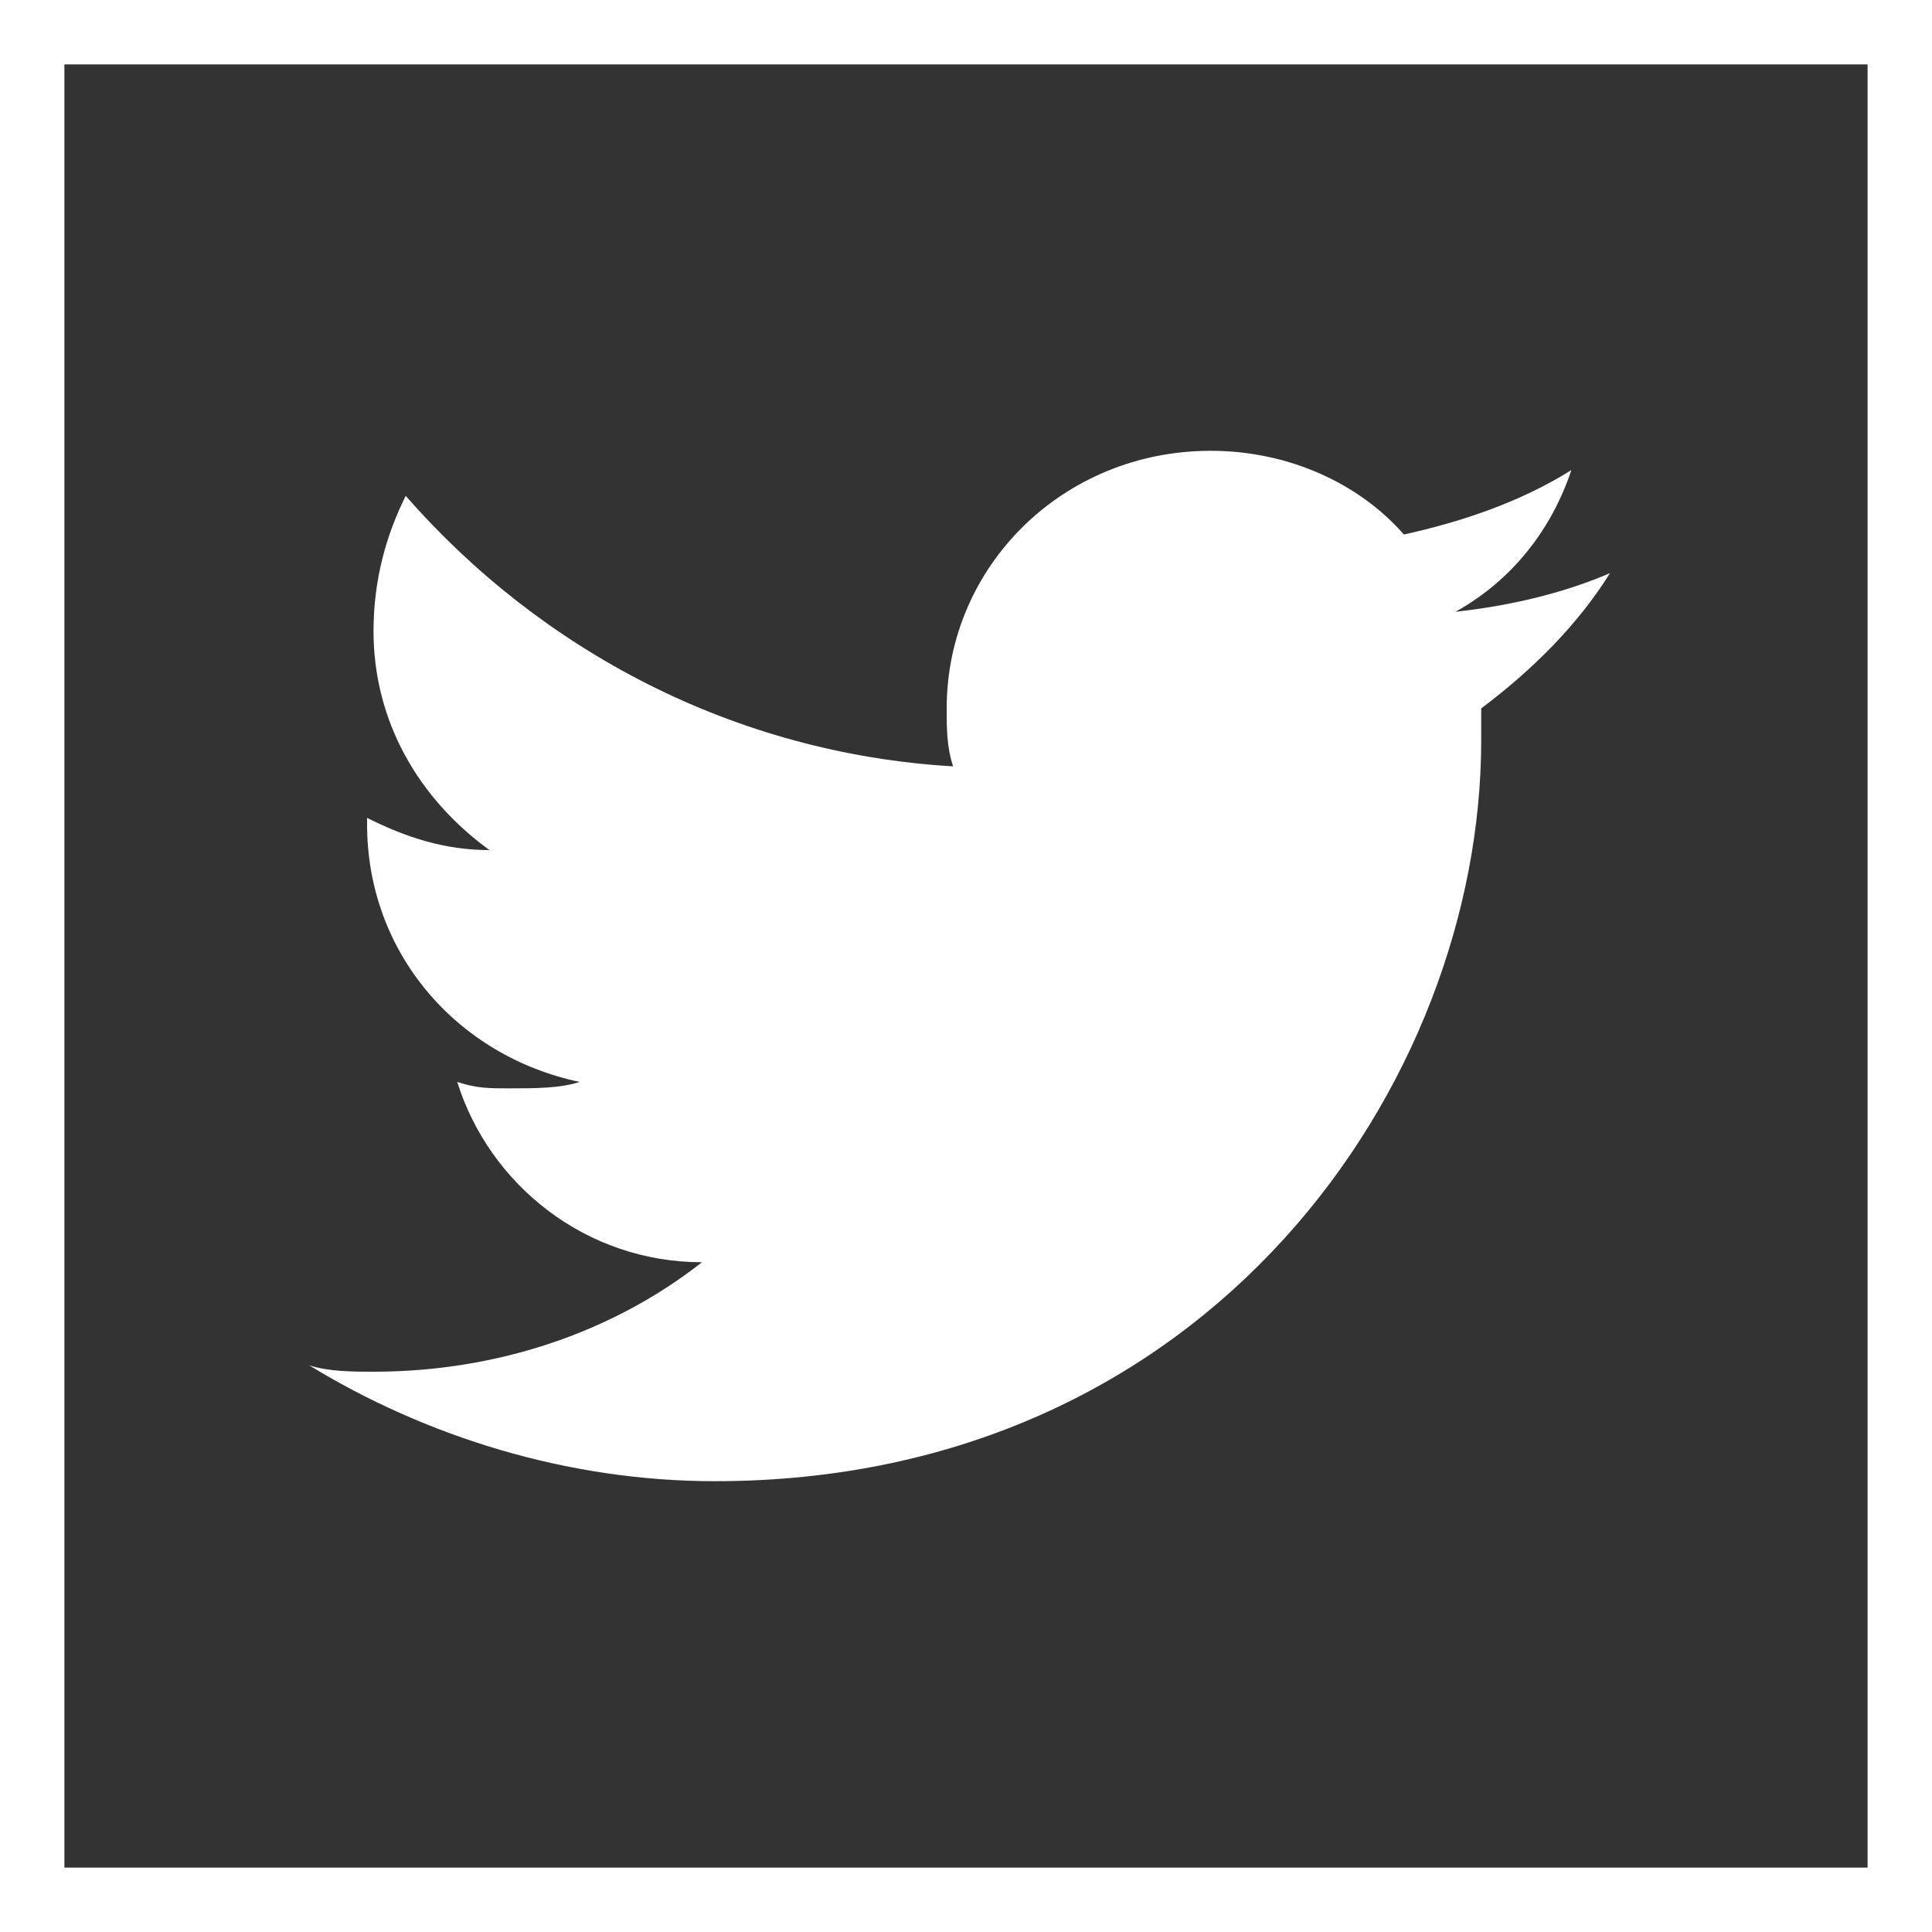
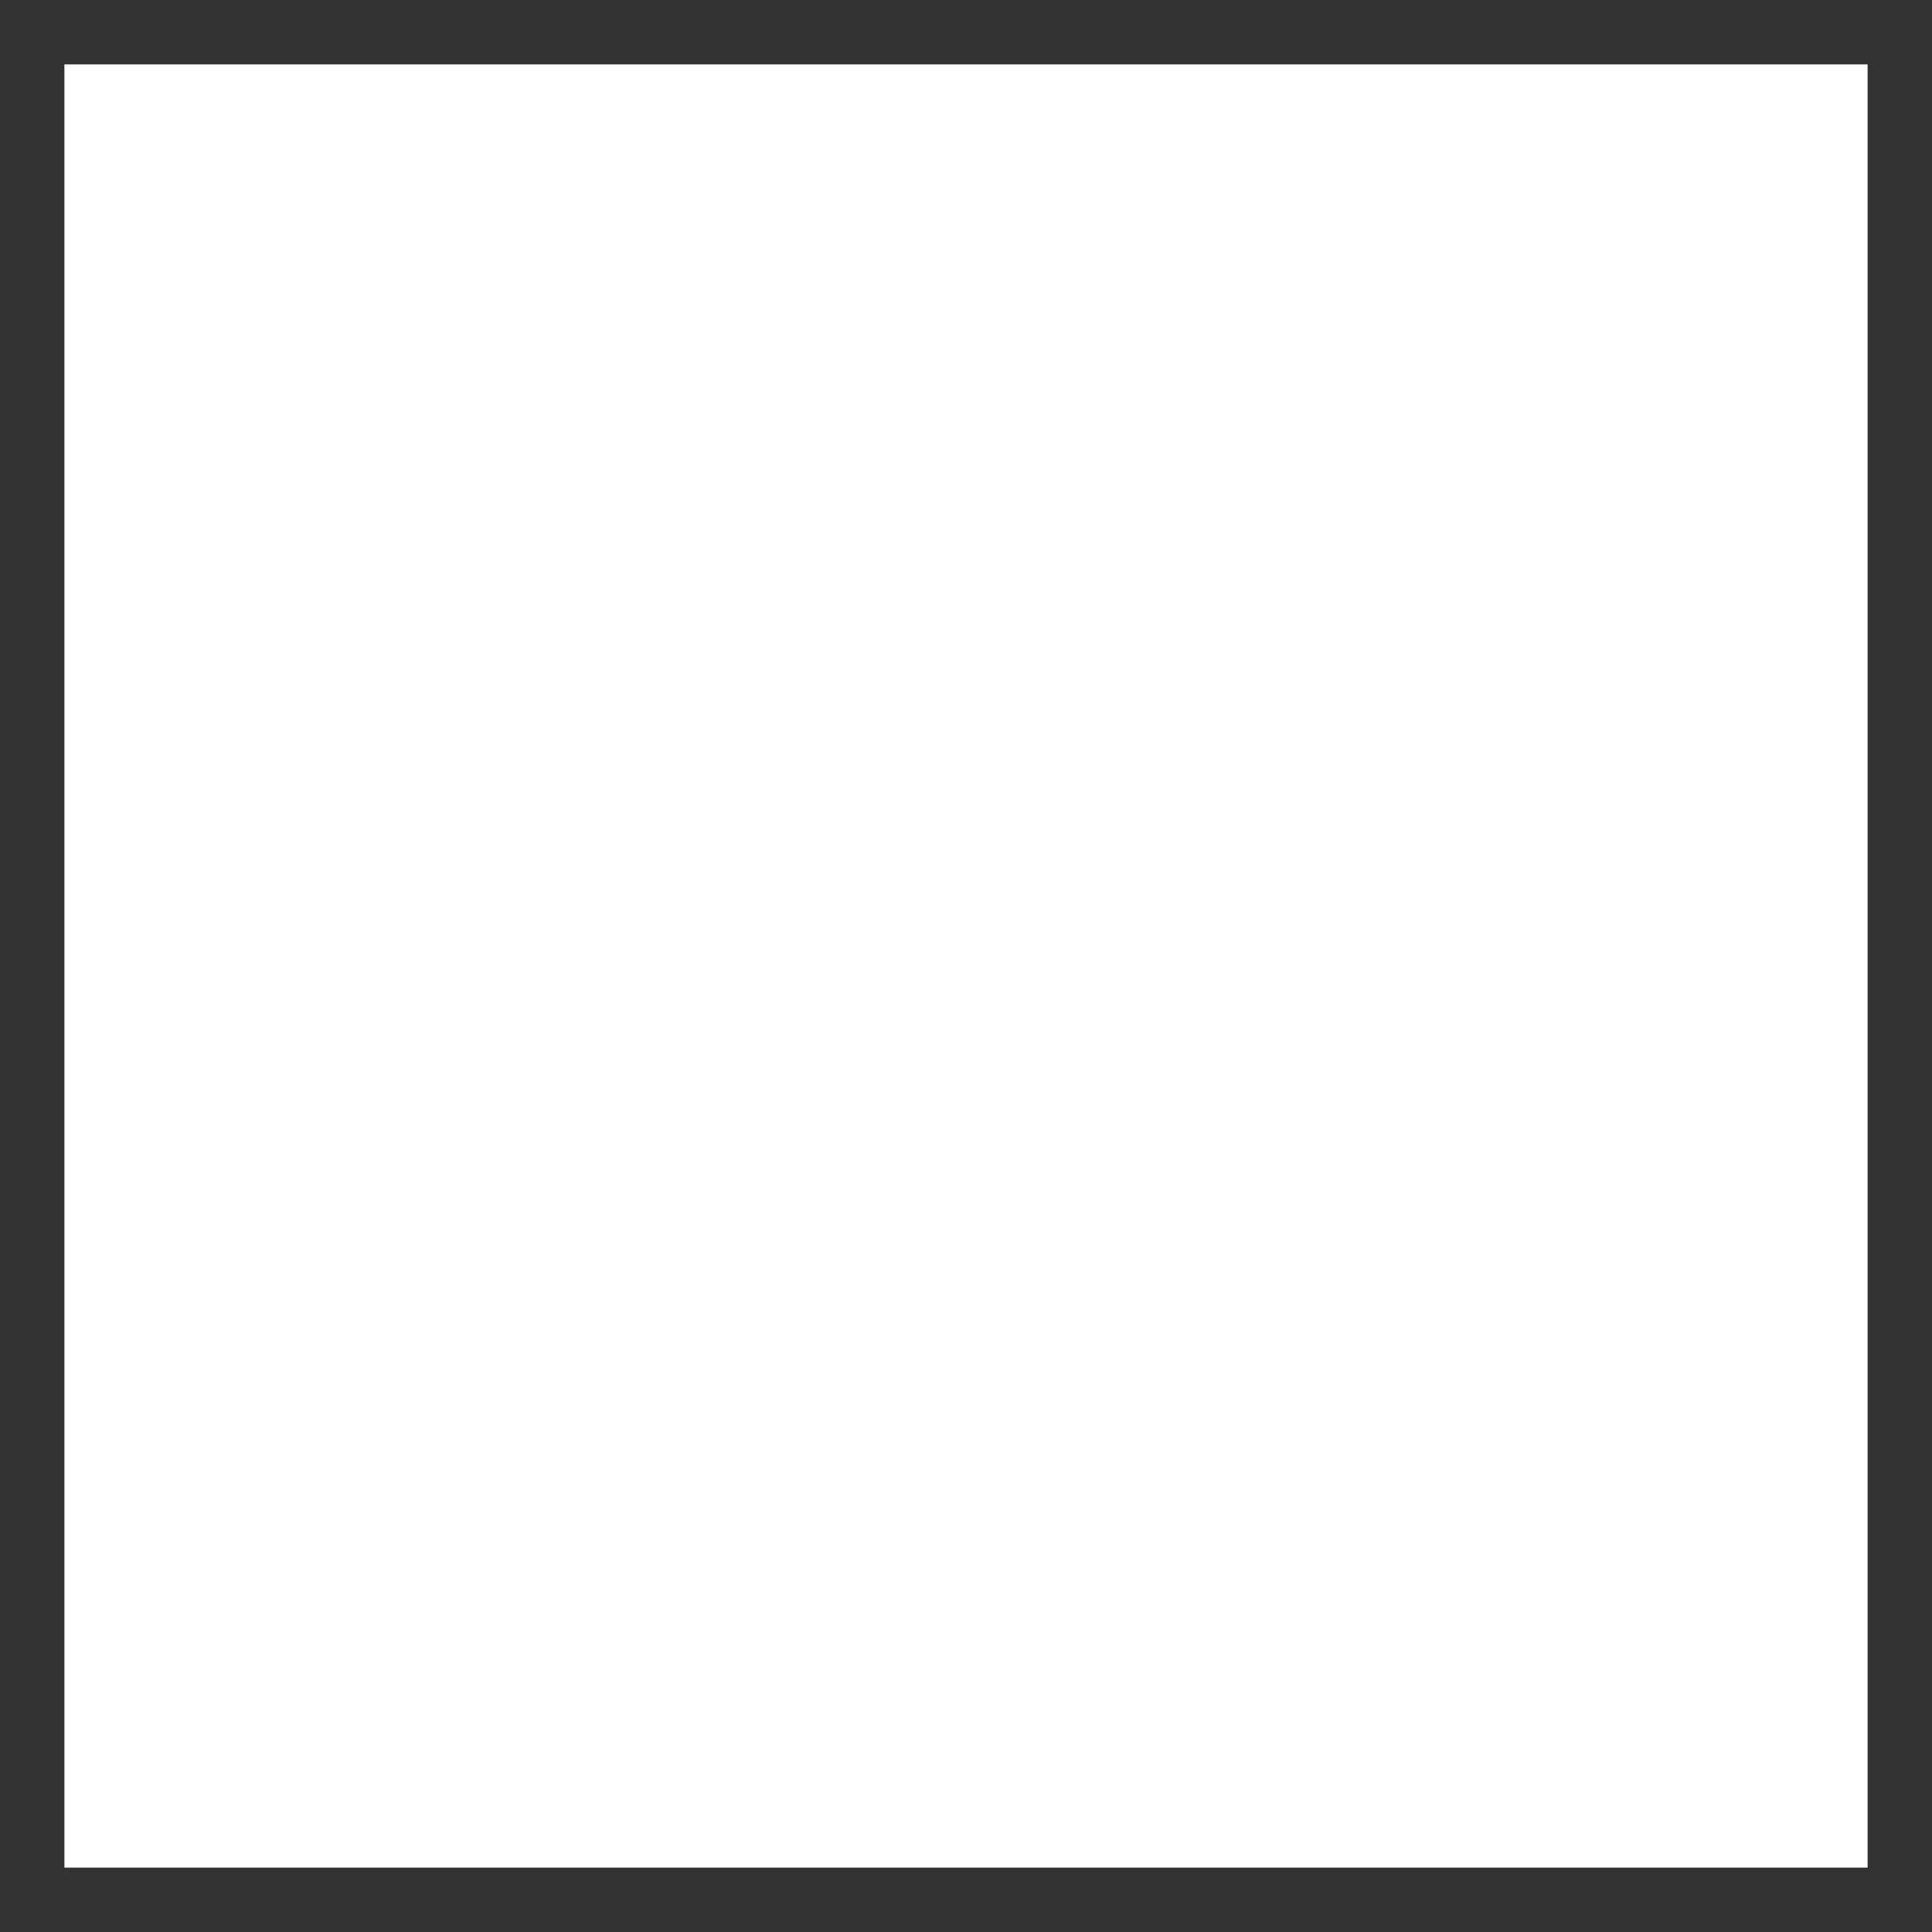
<svg xmlns="http://www.w3.org/2000/svg" version="1.1" id="Layer_1" x="0px" y="0px" viewBox="0 0 30 30" style="enable-background:new 0 0 30 30;" xml:space="preserve">
  <rect x="0" y="0" width="30" height="30" fill="#333333" stroke="none" />
  <style type="text/css">
	.st0{fill:#FFFFFF;}
</style>
  <g>
-     <path class="st0" d="M24.4,7.3c-0.8,0.5-1.7,0.8-2.6,1C21.1,7.5,20,7,18.8,7c-2.3,0-4.1,1.8-4.1,4c0,0.3,0,0.6,0.1,0.9   c-3.4-0.2-6.4-1.8-8.5-4.2C6,8.3,5.8,9,5.8,9.8c0,1.4,0.7,2.6,1.8,3.4c-0.7,0-1.3-0.2-1.9-0.5c0,0,0,0,0,0.1c0,2,1.4,3.6,3.3,4   c-0.3,0.1-0.7,0.1-1.1,0.1c-0.3,0-0.5,0-0.8-0.1c0.5,1.6,2,2.8,3.8,2.8c-1.4,1.1-3.2,1.7-5.1,1.7c-0.3,0-0.7,0-1-0.1   c1.8,1.1,4,1.8,6.3,1.8C18.8,23,23,16.8,23,11.5c0-0.2,0-0.3,0-0.5c0.8-0.6,1.5-1.3,2-2.1c-0.7,0.3-1.5,0.5-2.4,0.6   C23.5,9,24.1,8.2,24.4,7.3z" />
-   </g>
+     </g>
  <g>
-     <path class="st0" d="M30,30H0V0h30V30z M1,29h28V1H1V29z" />
+     <path class="st0" d="M30,30H0V0V30z M1,29h28V1H1V29z" />
  </g>
</svg>